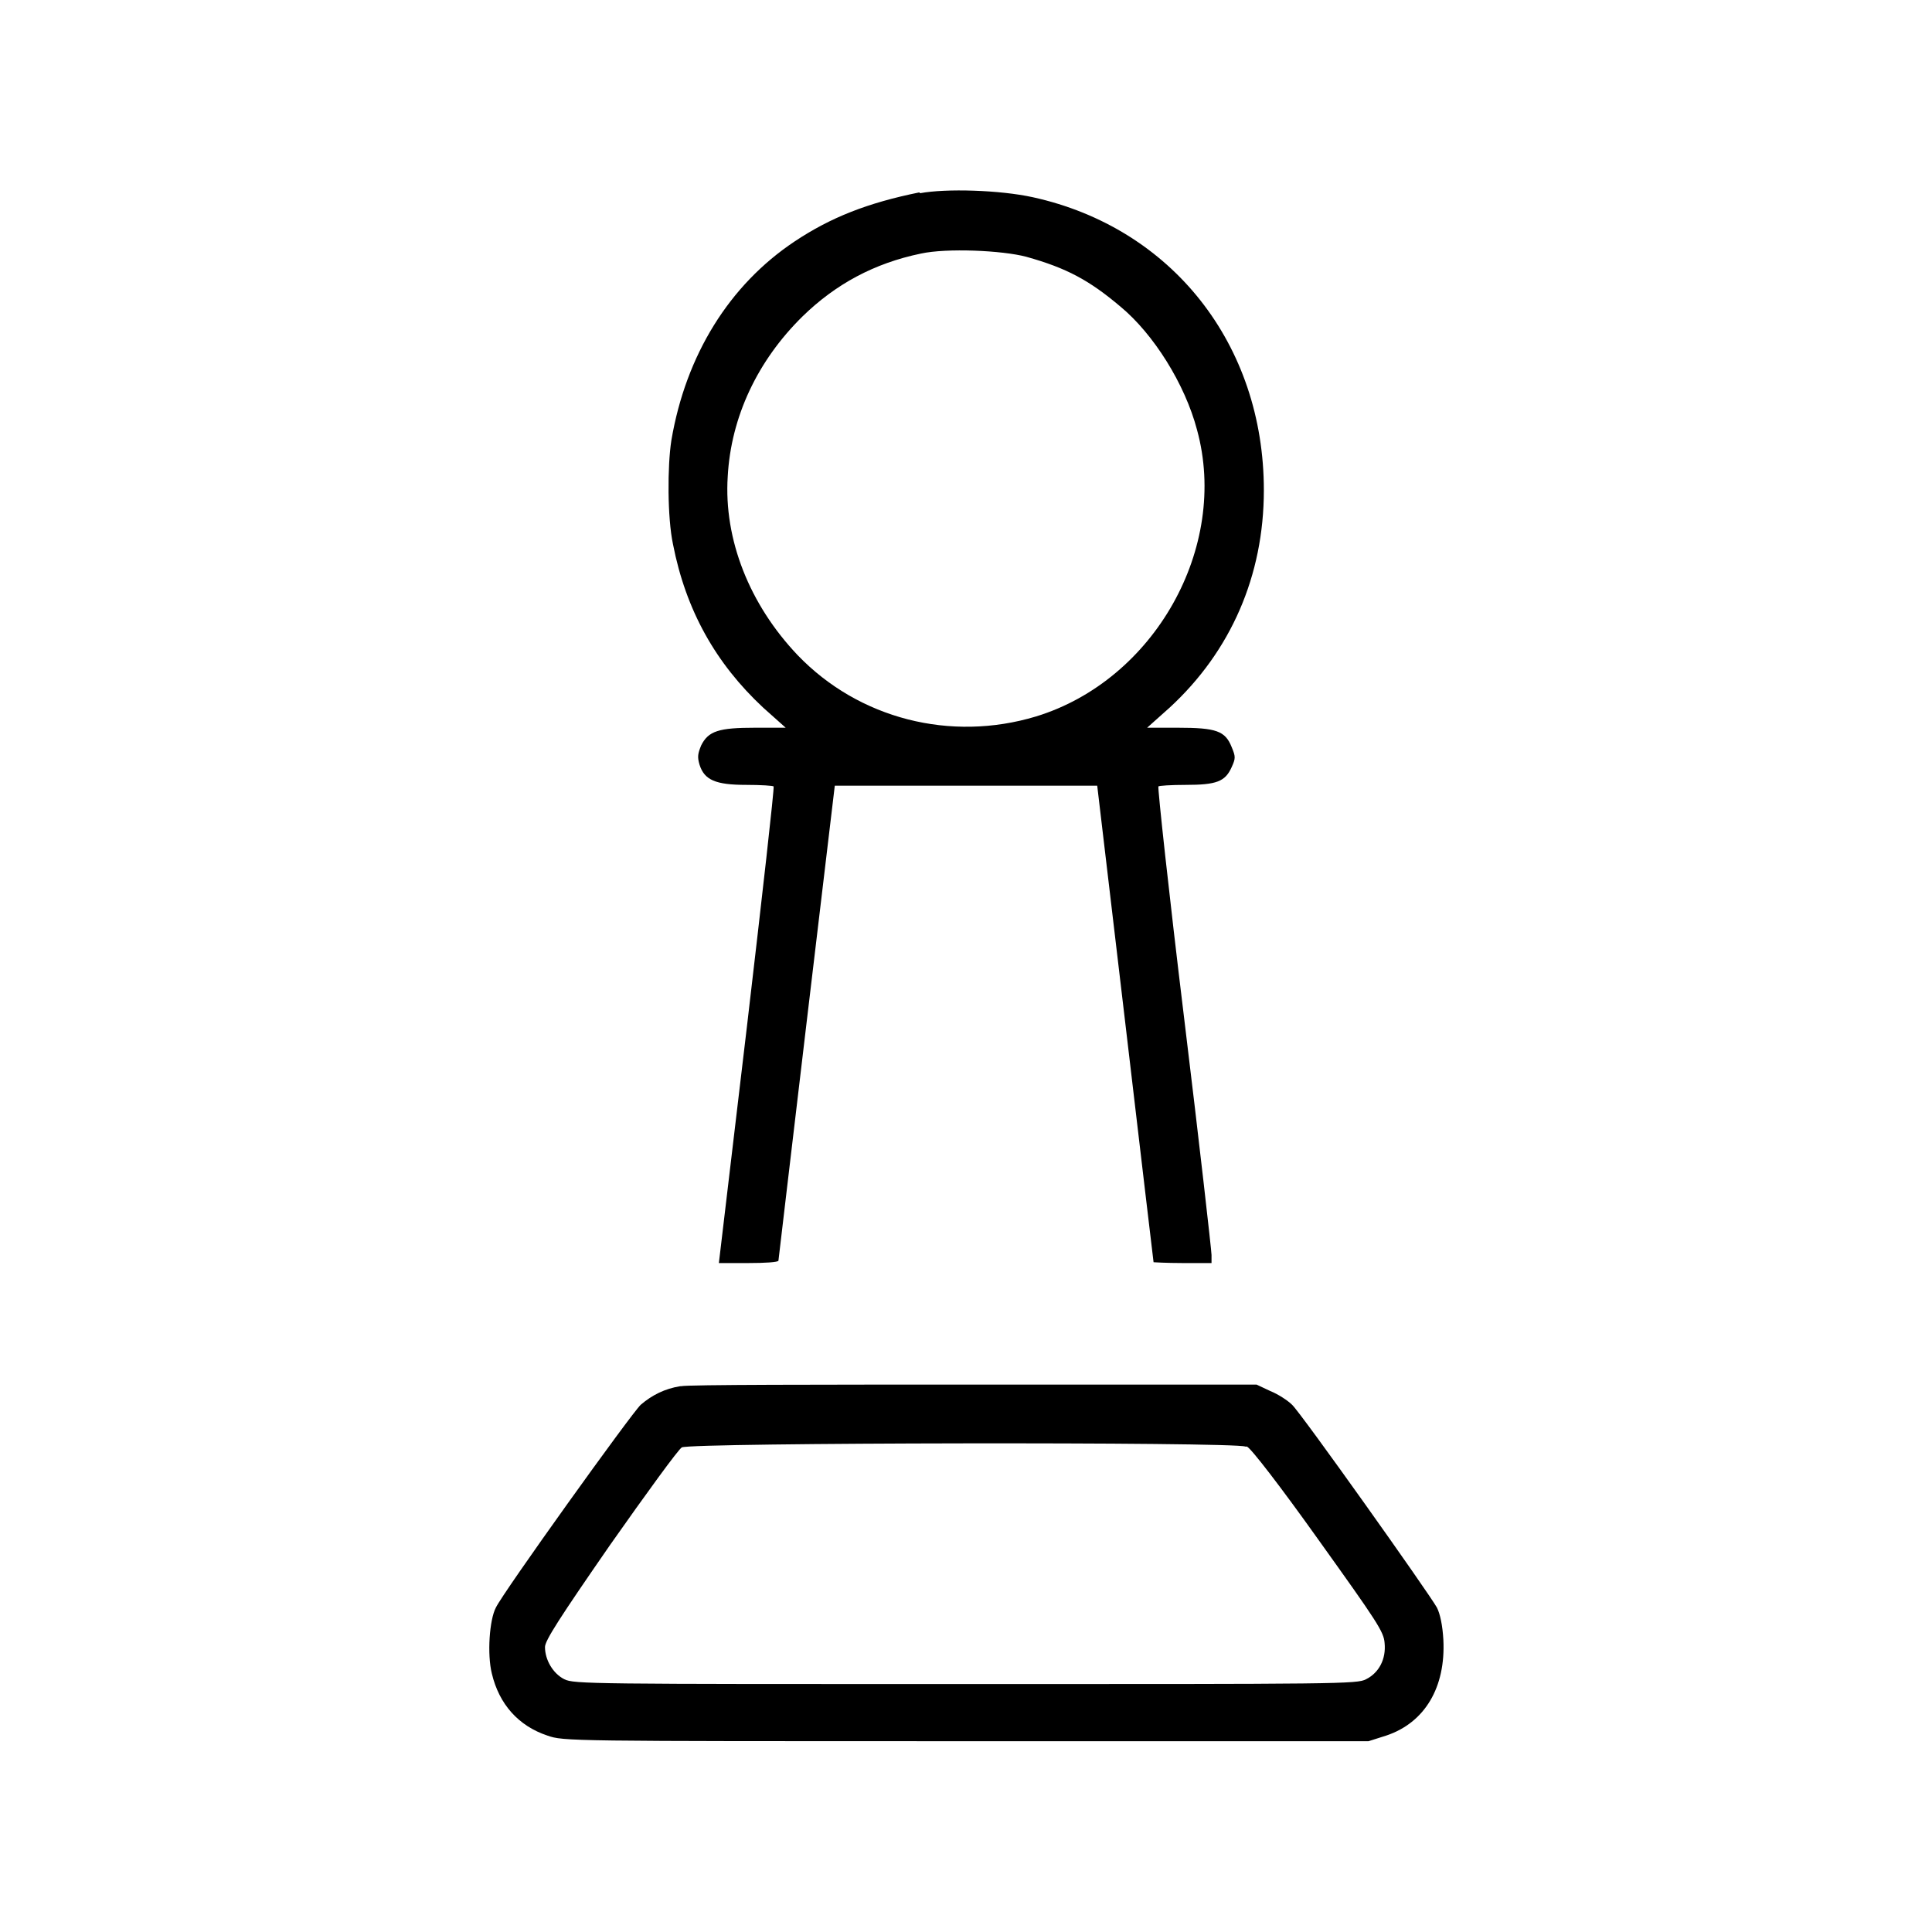
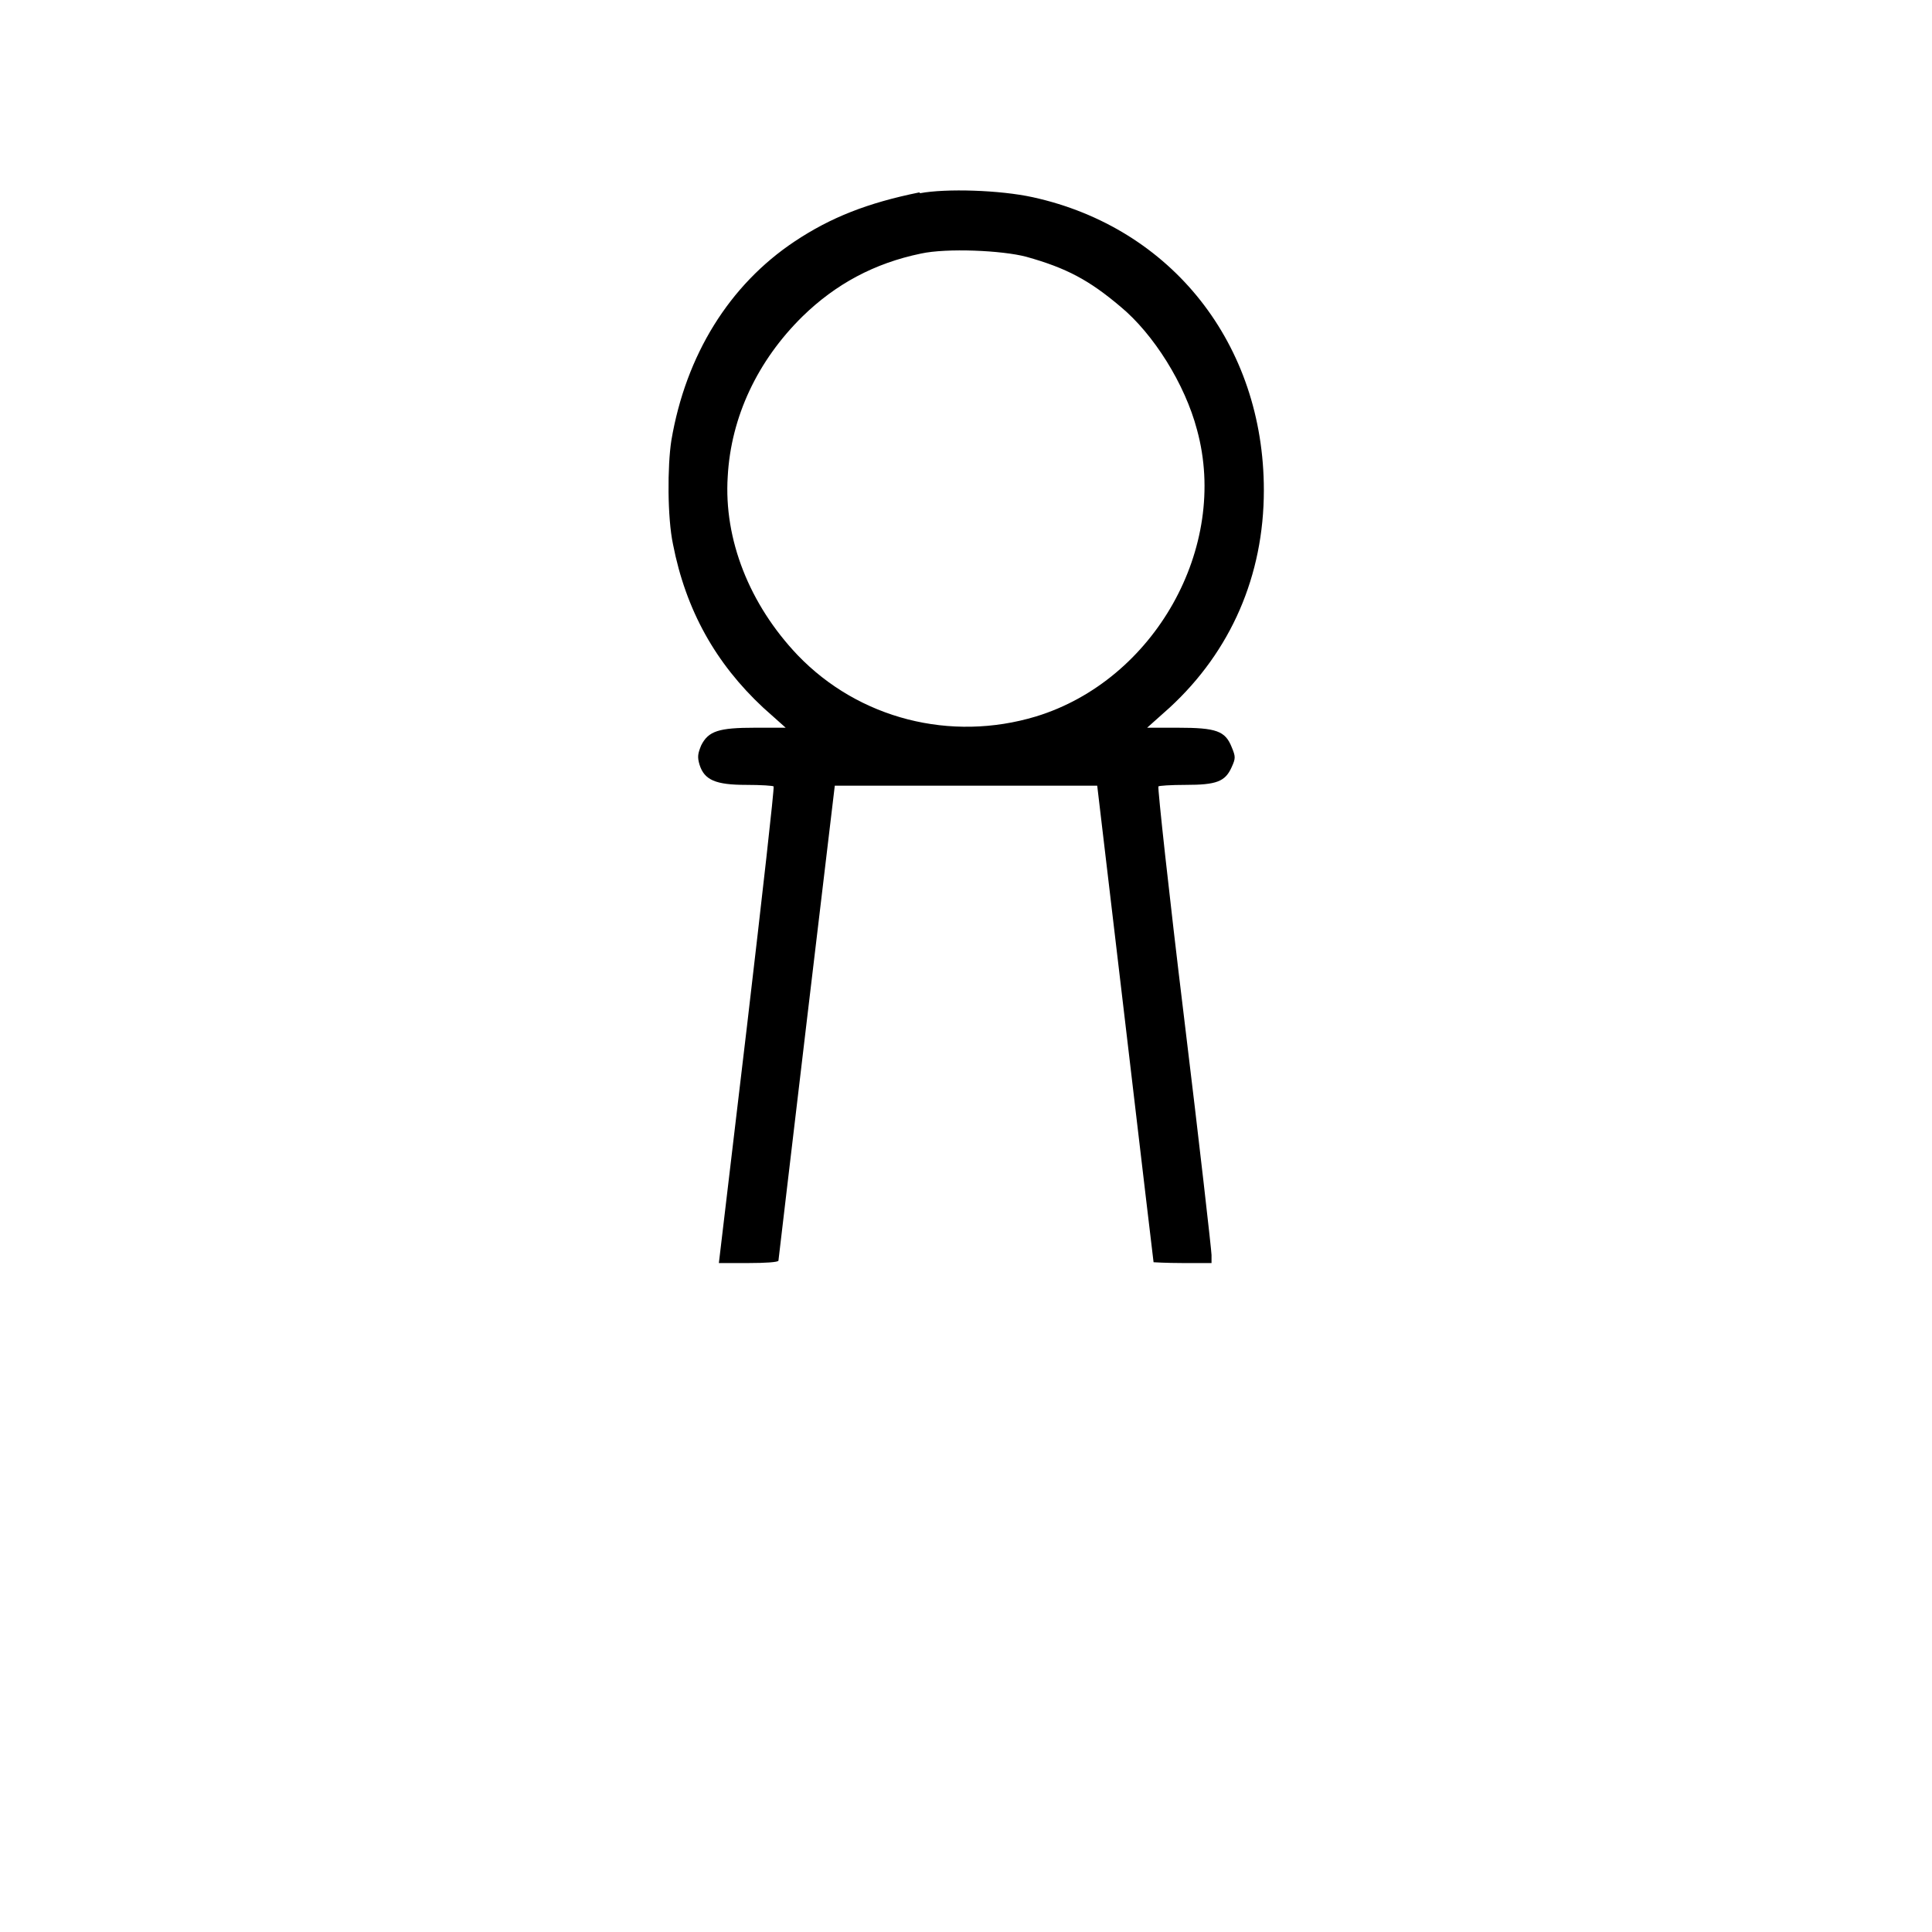
<svg xmlns="http://www.w3.org/2000/svg" id="Layer_1" version="1.1" viewBox="0 0 24 24">
  <path d="M11.42,2.39c-.64.13-1.1.31-1.55.61-.81.54-1.35,1.41-1.53,2.47-.05.32-.05.96.02,1.29.16.82.53,1.48,1.12,2.03l.28.25h-.38c-.45,0-.58.04-.67.22-.04.1-.05.14-.02.24.06.19.2.25.58.25.18,0,.34.01.34.02.01.02-.14,1.35-.33,2.97l-.35,2.95h.37c.2,0,.37-.01.37-.03,0-.01.16-1.35.35-2.96l.35-2.94h3.26l.35,2.96c.19,1.62.35,2.96.35,2.96,0,0,.16.01.36.01h.36v-.1c0-.05-.15-1.38-.34-2.94s-.33-2.86-.32-2.88c0-.01.16-.02.34-.02.38,0,.49-.04.57-.22.05-.11.05-.13,0-.25-.08-.2-.19-.24-.67-.24h-.38l.28-.25c.76-.7,1.17-1.64,1.17-2.7,0-1.81-1.14-3.26-2.87-3.64-.41-.09-1.08-.11-1.4-.05ZM12.75,3.19c.5.14.78.29,1.17.62.41.34.8.96.95,1.53.4,1.46-.53,3.11-2,3.56-1.06.32-2.2.03-2.96-.76-.6-.63-.92-1.44-.87-2.22.04-.74.37-1.44.93-1.99.41-.4.89-.66,1.47-.78.32-.07,1.01-.04,1.31.04Z" />
-   <path d="M8.45,17.22c-.19.03-.35.11-.49.23-.11.1-1.71,2.33-1.8,2.52-.08.15-.11.58-.05.82.09.38.33.65.69.77.2.07.25.07,5.2.07h5l.22-.07c.48-.16.74-.6.71-1.19-.01-.18-.04-.32-.08-.4-.1-.18-1.69-2.42-1.8-2.52-.05-.05-.17-.13-.27-.17l-.17-.08h-3.5c-1.92,0-3.57,0-3.65.02ZM15.49,17.97c.05.02.42.5.89,1.16.73,1.02.81,1.14.82,1.28.02.2-.07.37-.23.45-.11.06-.33.06-4.98.06s-4.86,0-4.98-.06c-.14-.07-.24-.24-.24-.4,0-.08.18-.36.81-1.27.45-.64.85-1.19.89-1.21.11-.06,6.88-.07,7-.01Z" />
</svg>